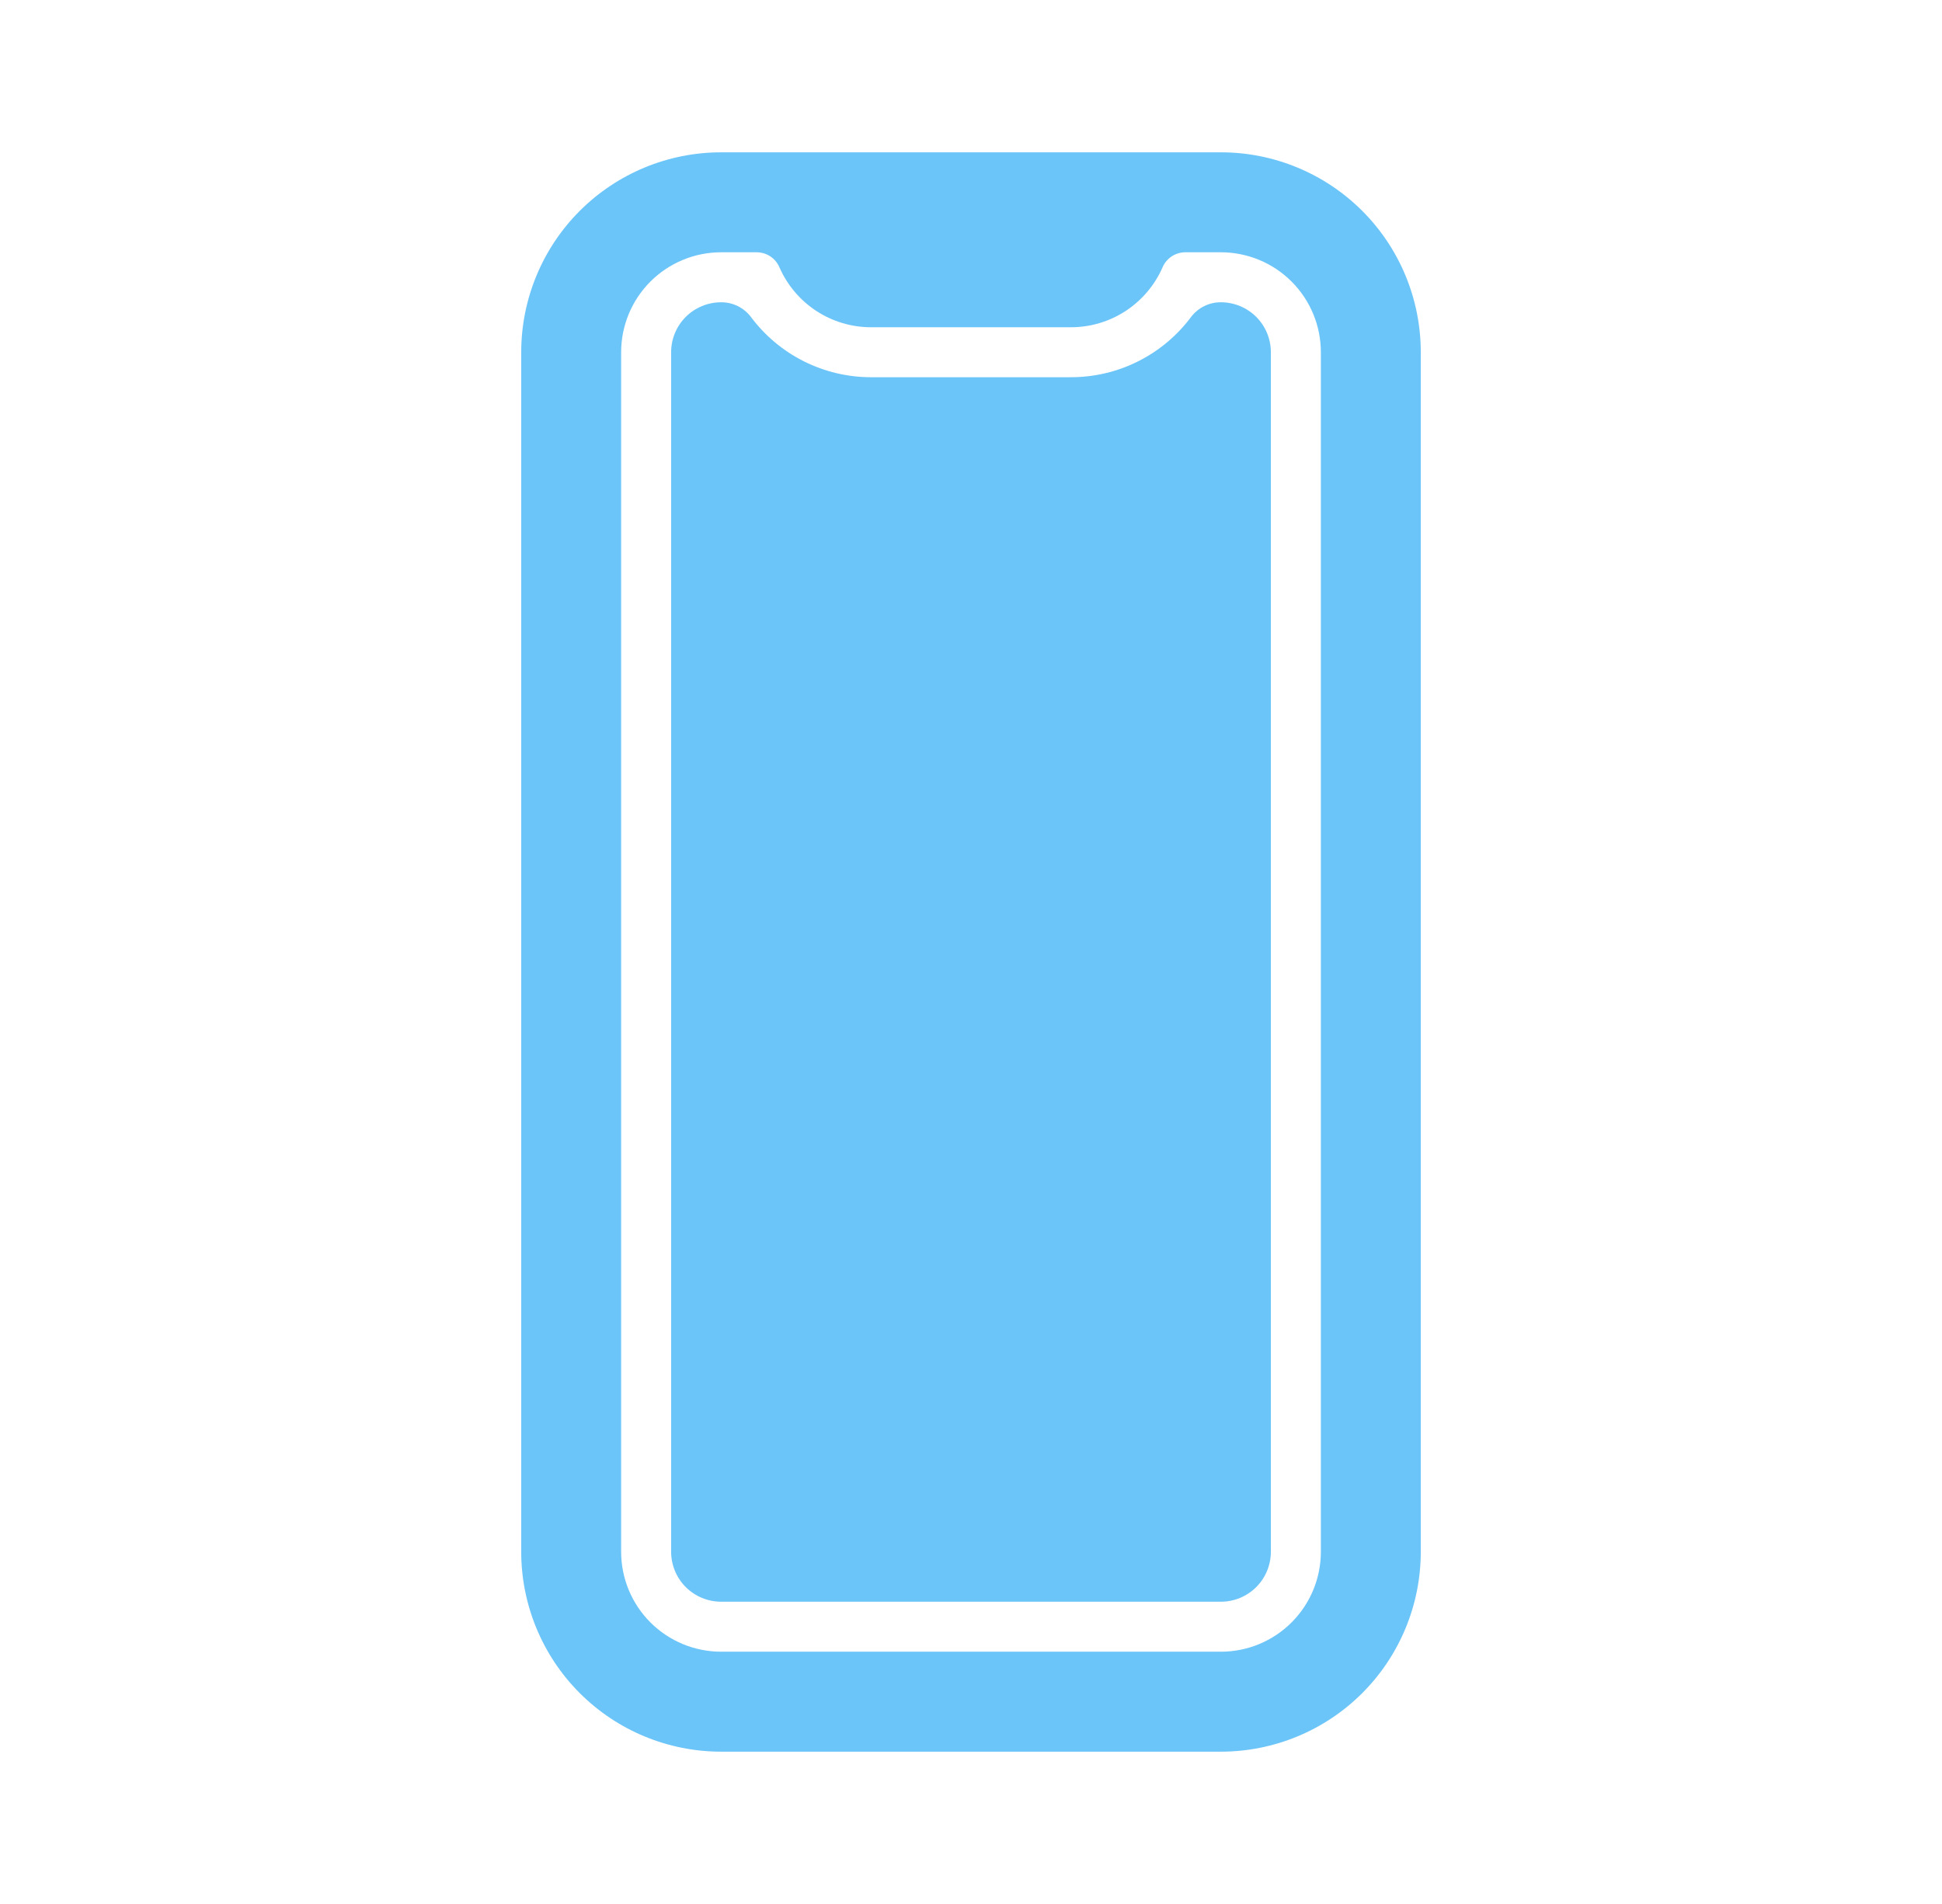
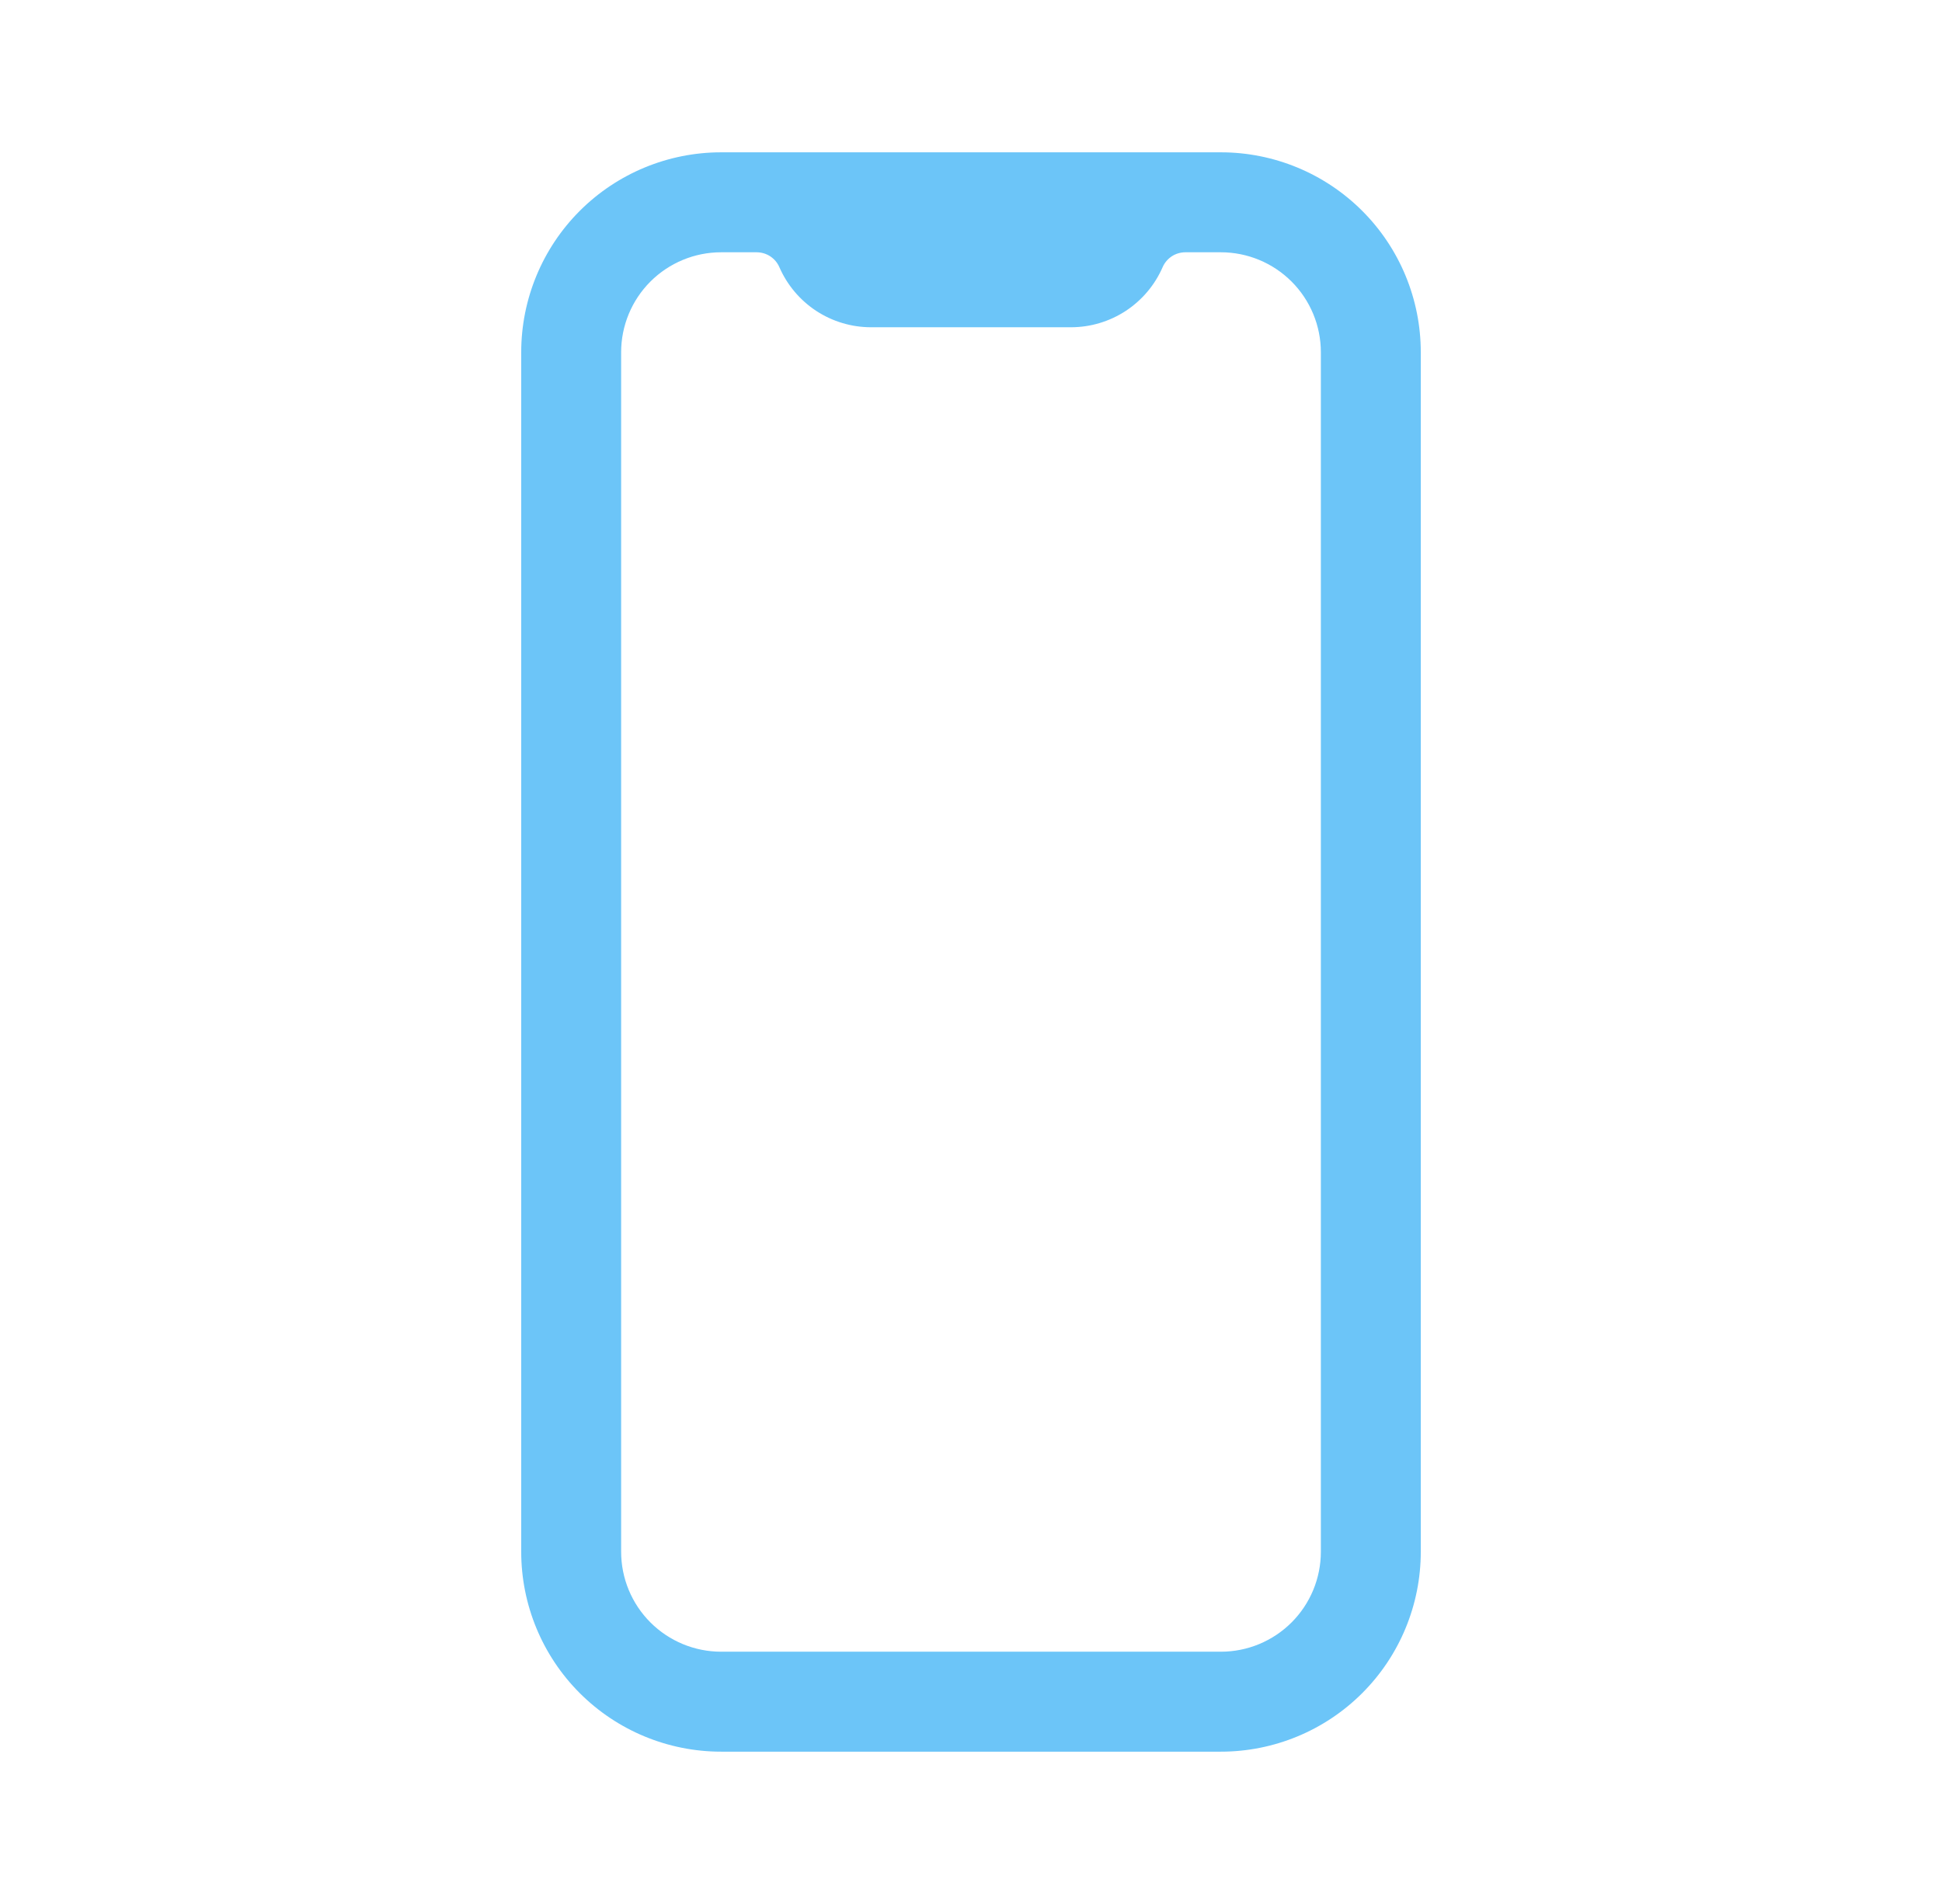
<svg xmlns="http://www.w3.org/2000/svg" width="51" height="50" viewBox="0 0 51 50" fill="none">
-   <path d="M18.938 7.938C19.089 7.937 19.238 7.971 19.374 8.038C19.509 8.104 19.628 8.202 19.719 8.322C20.086 8.814 20.562 9.213 21.11 9.488C21.657 9.763 22.262 9.906 22.875 9.906H28.125C28.738 9.906 29.343 9.763 29.89 9.488C30.438 9.213 30.914 8.814 31.281 8.322C31.372 8.202 31.491 8.104 31.626 8.038C31.762 7.971 31.911 7.937 32.062 7.938C32.411 7.938 32.744 8.076 32.991 8.322C33.237 8.568 33.375 8.902 33.375 9.25V40.75C33.375 41.098 33.237 41.432 32.991 41.678C32.744 41.924 32.411 42.062 32.062 42.062H18.938C18.589 42.062 18.256 41.924 18.009 41.678C17.763 41.432 17.625 41.098 17.625 40.75V9.25C17.625 8.902 17.763 8.568 18.009 8.322C18.256 8.076 18.589 7.938 18.938 7.938Z" fill="#6CC5F8" />
  <path d="M18.938 4H32.062C33.455 4 34.79 4.553 35.775 5.538C36.759 6.522 37.312 7.858 37.312 9.25V40.75C37.312 42.142 36.759 43.478 35.775 44.462C34.79 45.447 33.455 46 32.062 46H18.938C17.545 46 16.21 45.447 15.225 44.462C14.241 43.478 13.688 42.142 13.688 40.75V9.25C13.688 7.858 14.241 6.522 15.225 5.538C16.21 4.553 17.545 4 18.938 4ZM16.312 40.75C16.312 41.446 16.589 42.114 17.081 42.606C17.574 43.098 18.241 43.375 18.938 43.375H32.062C32.759 43.375 33.426 43.098 33.919 42.606C34.411 42.114 34.688 41.446 34.688 40.75V9.25C34.688 8.554 34.411 7.886 33.919 7.394C33.426 6.902 32.759 6.625 32.062 6.625H31.131C31.005 6.625 30.88 6.661 30.774 6.73C30.668 6.8 30.584 6.898 30.533 7.015C30.329 7.484 29.992 7.883 29.565 8.164C29.137 8.444 28.637 8.594 28.125 8.594H22.875C22.363 8.594 21.863 8.444 21.435 8.164C21.008 7.883 20.671 7.484 20.467 7.015C20.416 6.898 20.332 6.8 20.226 6.73C20.12 6.661 19.995 6.625 19.869 6.625H18.938C18.241 6.625 17.574 6.902 17.081 7.394C16.589 7.886 16.312 8.554 16.312 9.25V40.75Z" fill="#6CC5F8" />
</svg>